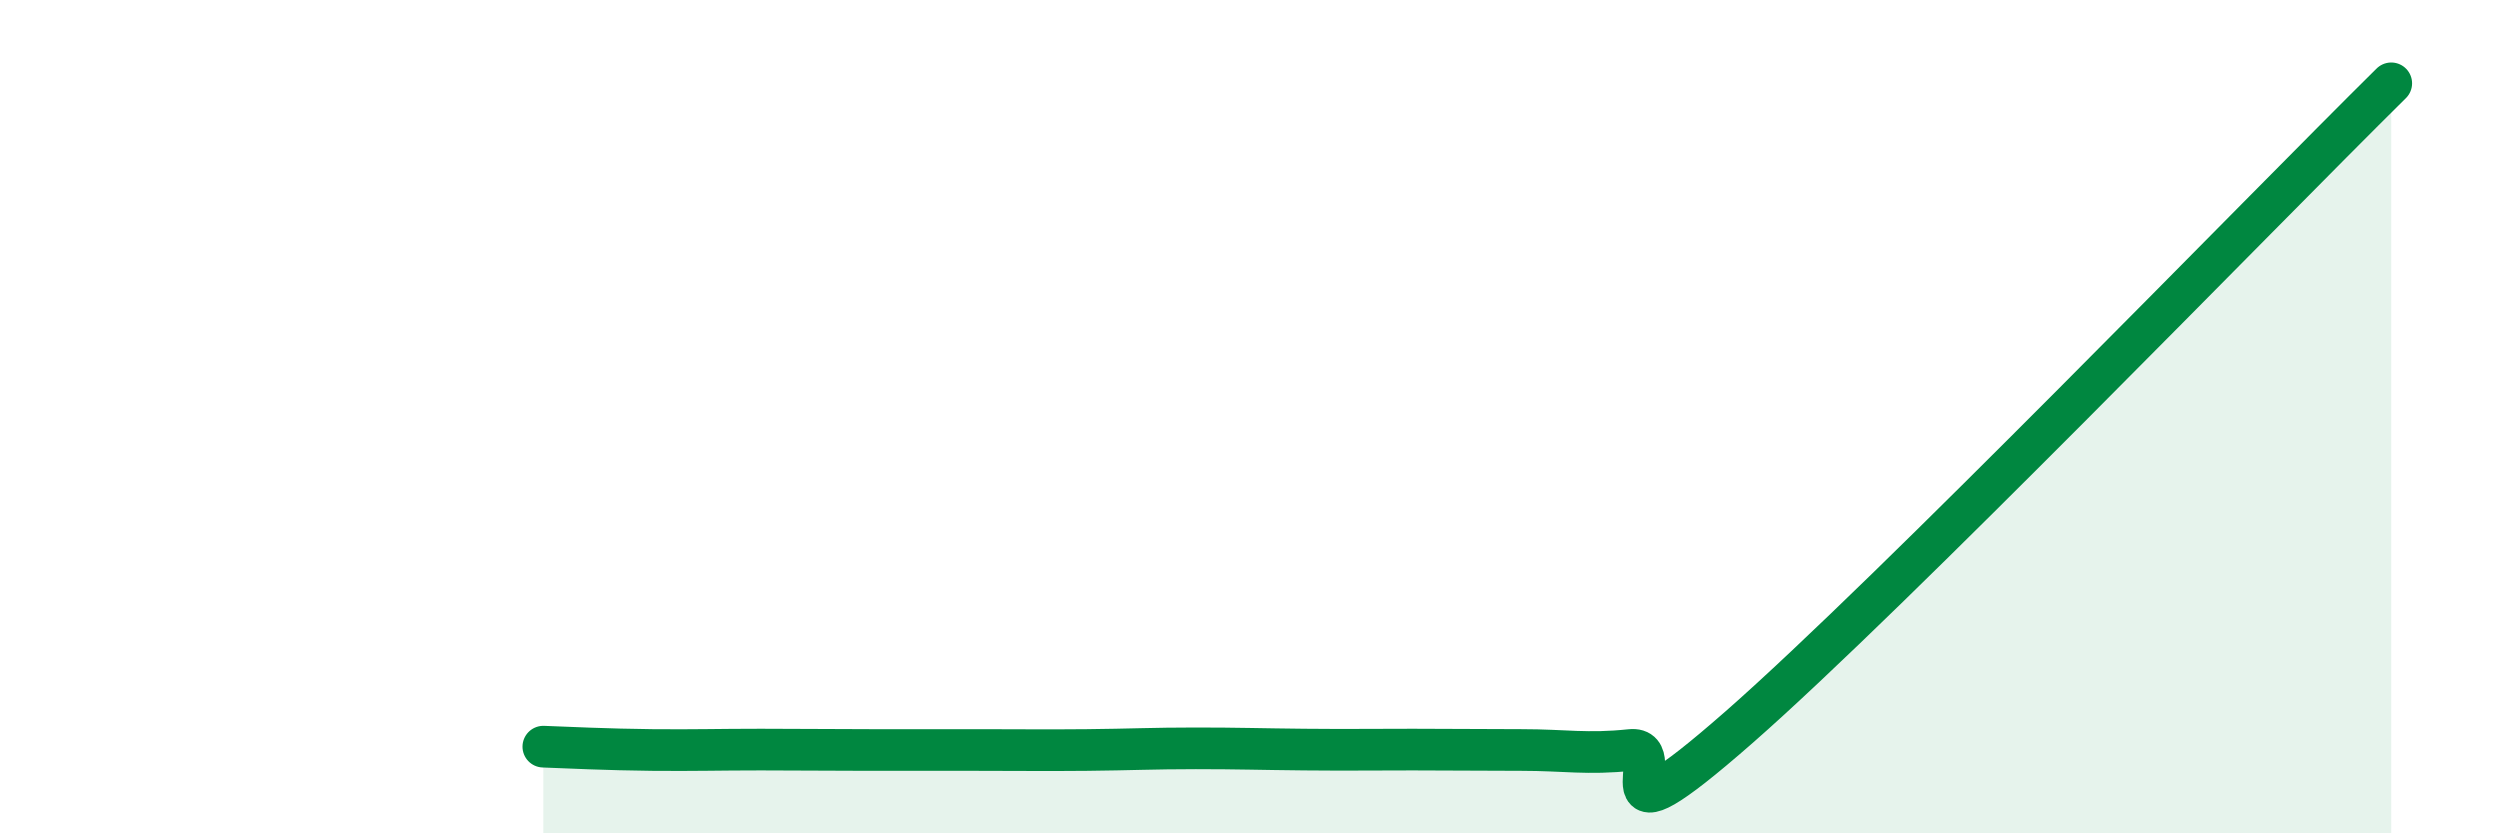
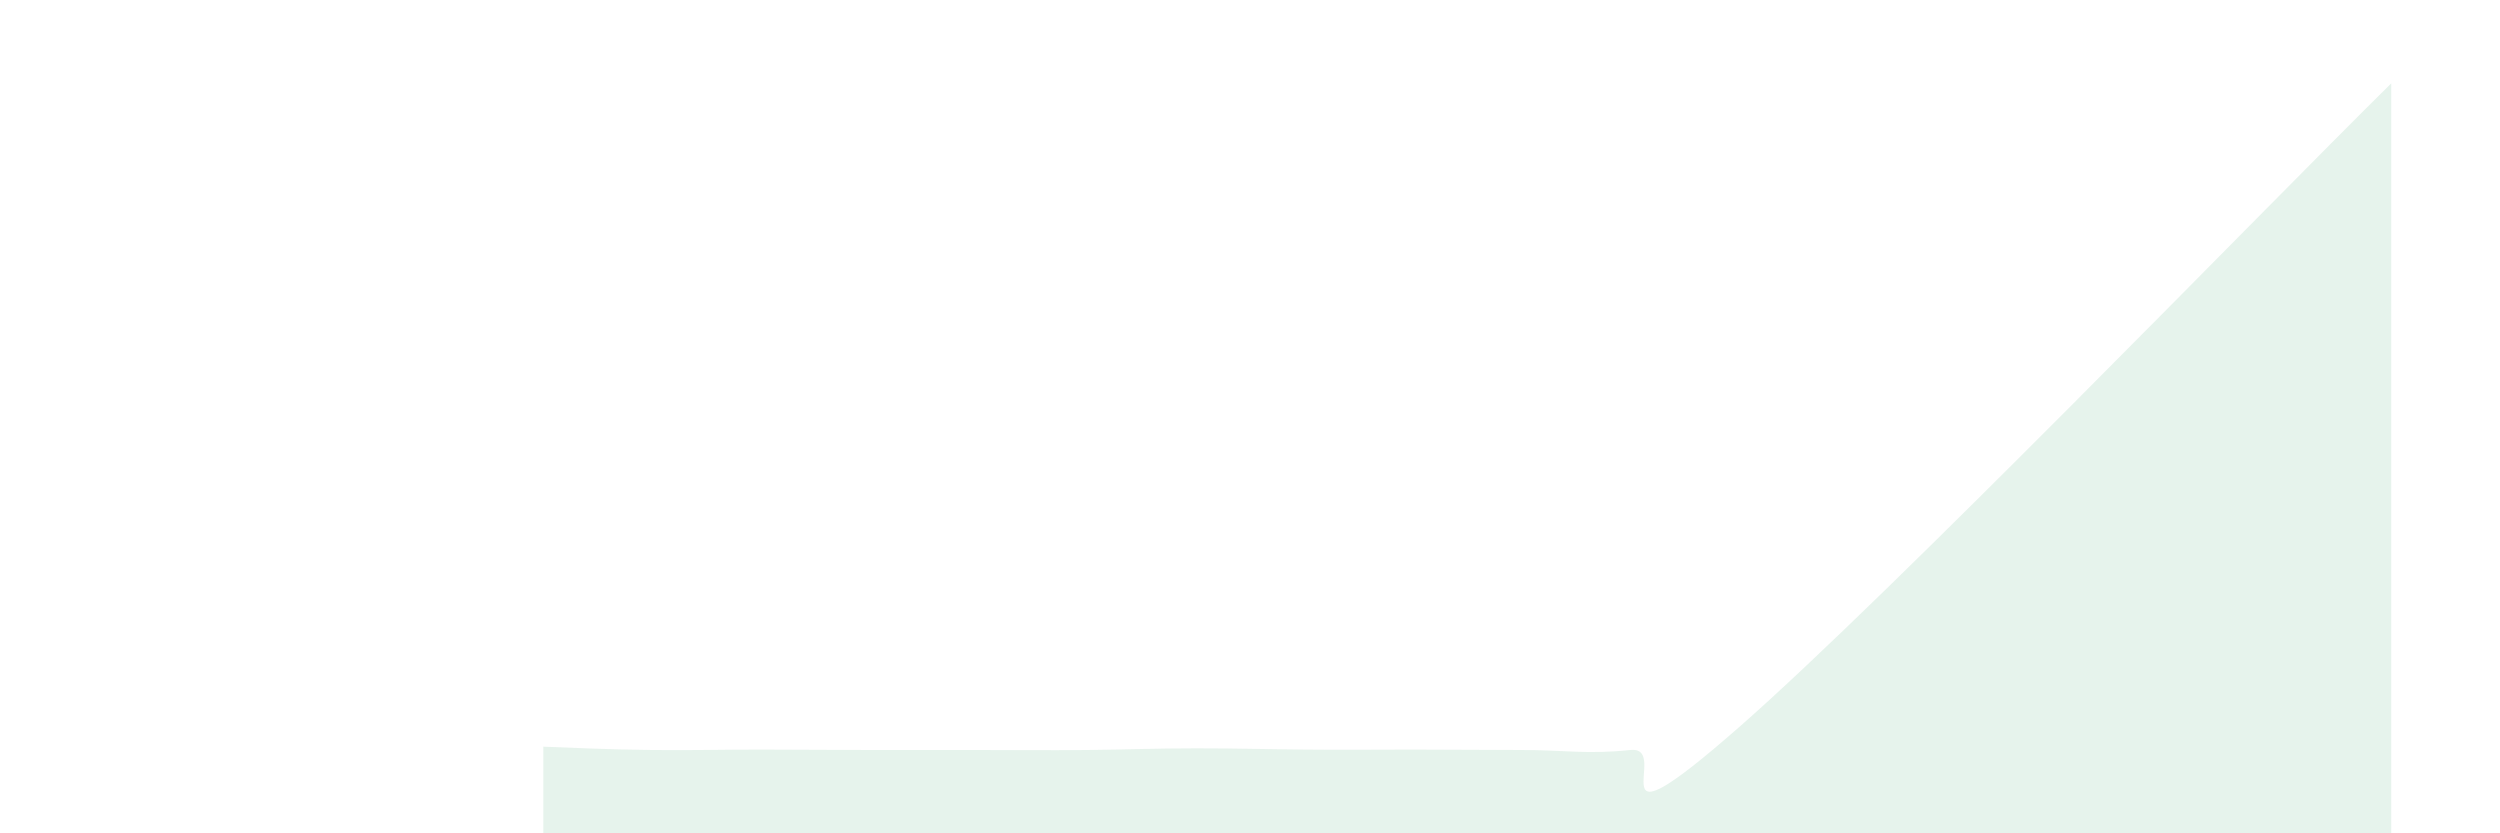
<svg xmlns="http://www.w3.org/2000/svg" width="60" height="20" viewBox="0 0 60 20">
  <path d="M 13.04,17.92 C 13.56,17.94 14.61,17.99 15.65,18 C 16.69,18.01 17.22,17.99 18.26,17.99 C 19.3,17.99 19.83,18 20.87,18 C 21.91,18 22.44,18 23.48,18 C 24.52,18 25.05,18.01 26.09,18 C 27.13,17.99 27.66,17.96 28.7,17.96 C 29.74,17.96 30.26,17.98 31.3,17.99 C 32.34,18 32.87,17.99 33.91,17.99 C 34.95,17.99 35.48,18 36.52,18 C 37.56,18 38.09,18.11 39.13,18 C 40.17,17.89 38.09,20.65 41.74,17.45 C 45.39,14.25 54.26,5.09 57.39,2L57.39 20L13.04 20Z" fill="#008740" opacity="0.1" stroke-linecap="round" stroke-linejoin="round" />
-   <path d="M 13.04,17.92 C 13.56,17.94 14.61,17.99 15.65,18 C 16.69,18.01 17.22,17.99 18.26,17.99 C 19.3,17.99 19.83,18 20.87,18 C 21.91,18 22.44,18 23.48,18 C 24.52,18 25.05,18.01 26.09,18 C 27.13,17.99 27.66,17.96 28.7,17.96 C 29.74,17.96 30.26,17.98 31.3,17.99 C 32.34,18 32.87,17.99 33.91,17.99 C 34.95,17.99 35.48,18 36.52,18 C 37.56,18 38.09,18.11 39.13,18 C 40.17,17.89 38.09,20.65 41.74,17.45 C 45.39,14.25 54.26,5.09 57.39,2" stroke="#008740" stroke-width="1" fill="none" stroke-linecap="round" stroke-linejoin="round" />
</svg>